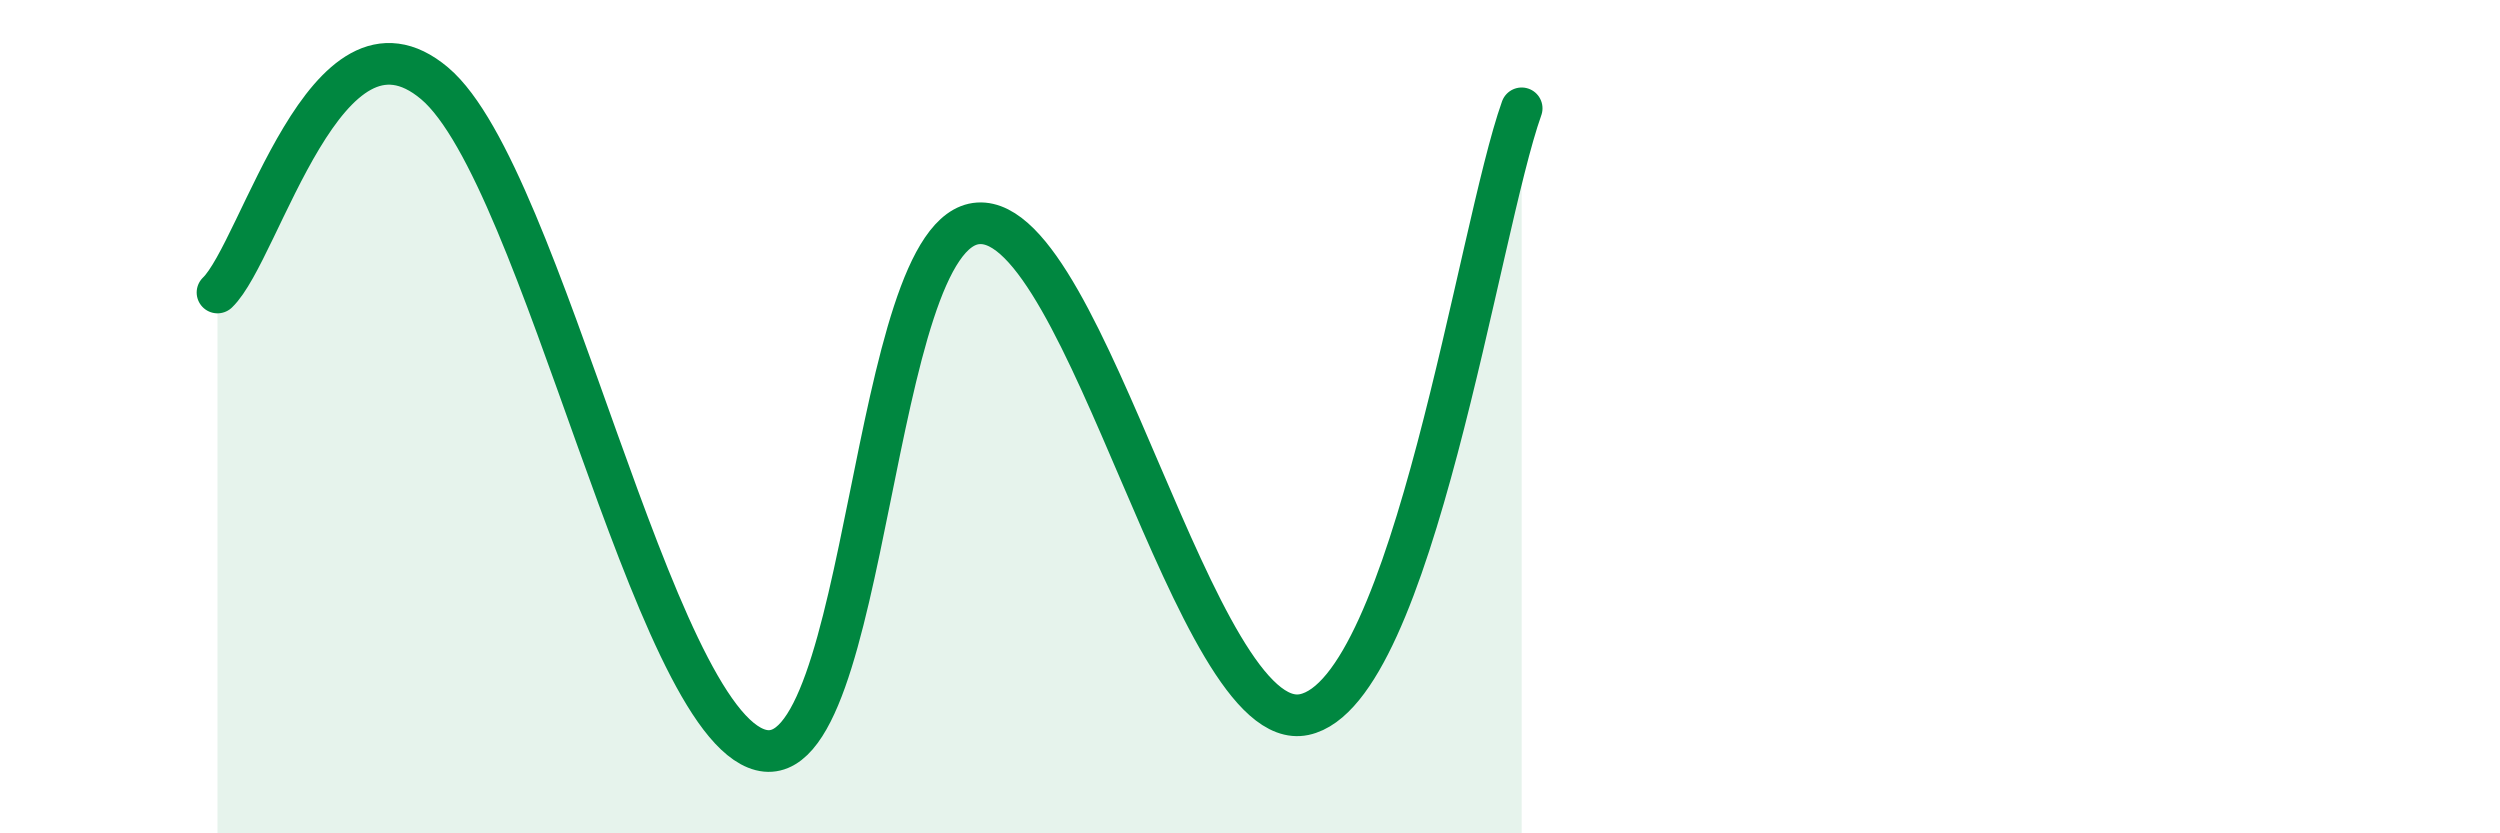
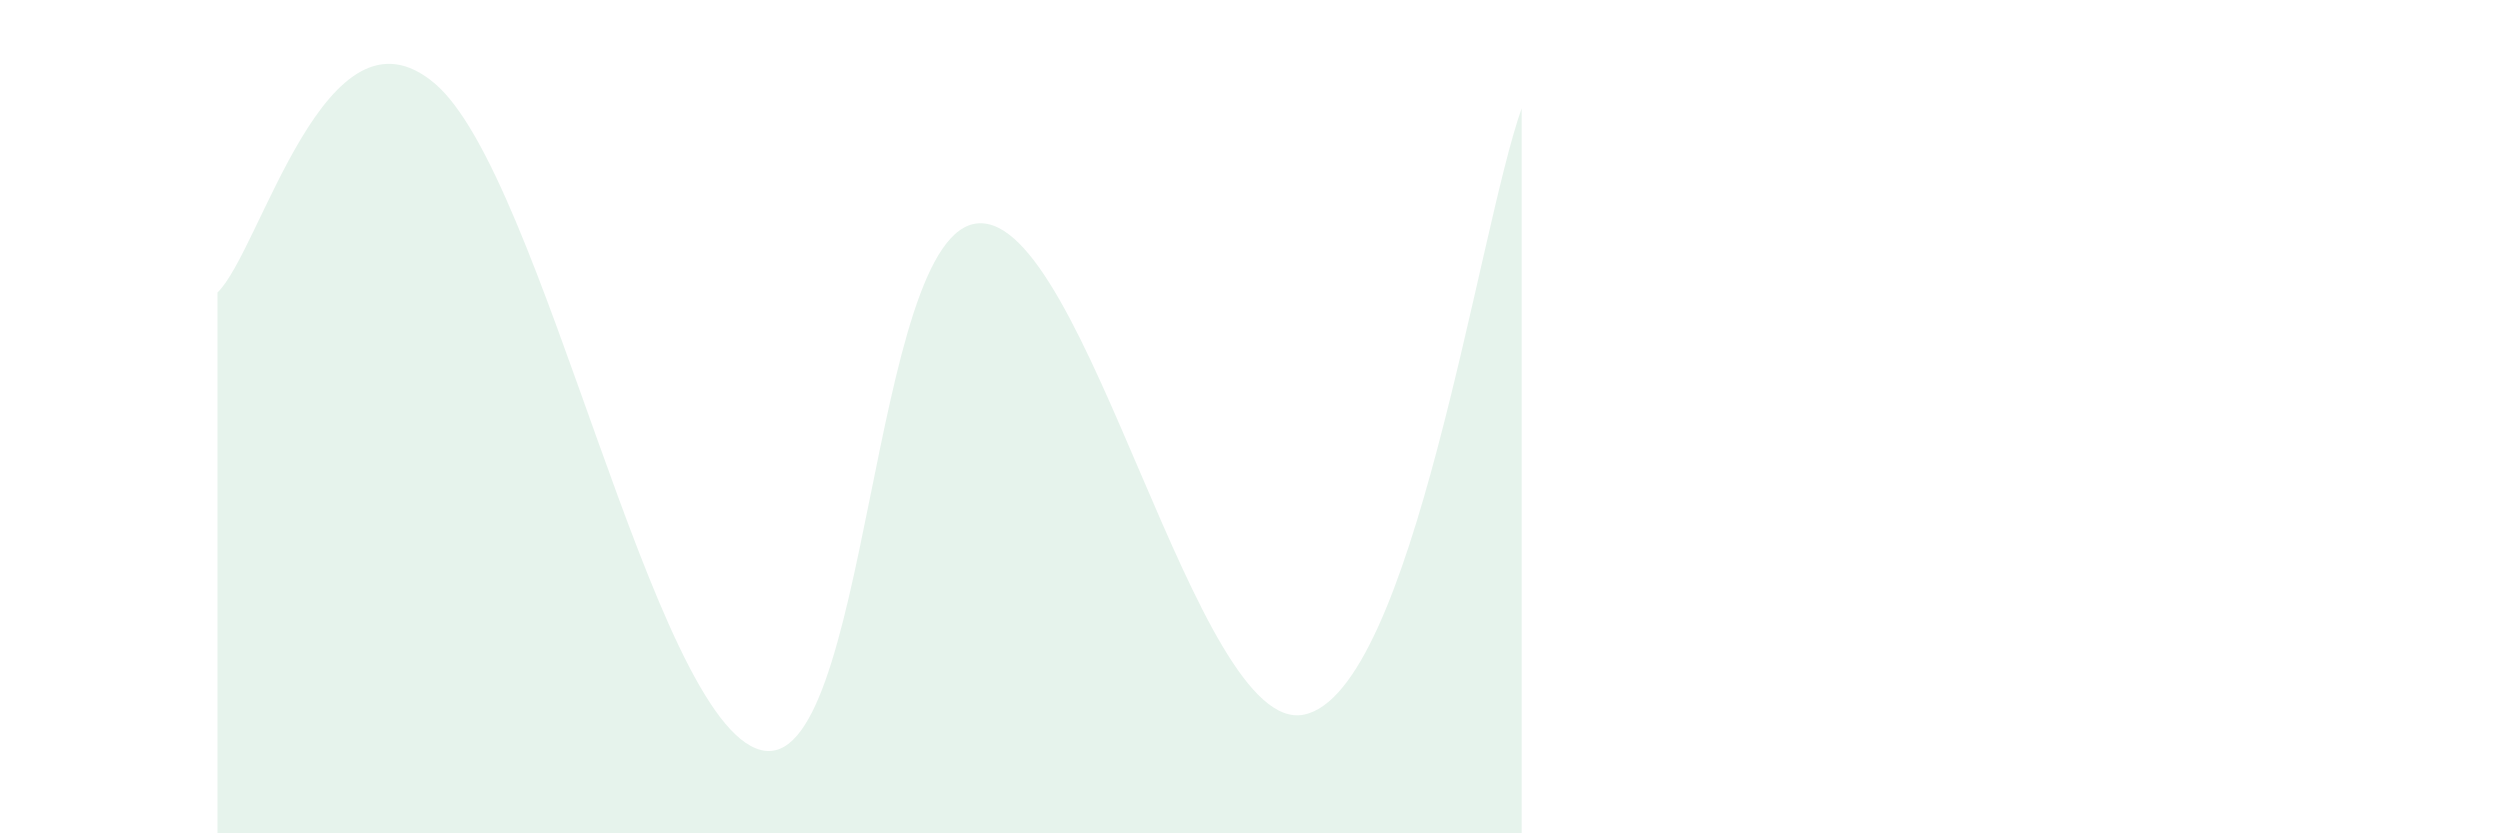
<svg xmlns="http://www.w3.org/2000/svg" width="60" height="20" viewBox="0 0 60 20">
  <path d="M 5.22,7.02 C 6.26,6.02 7.82,-0.2 10.43,2 C 13.04,4.2 15.65,17.33 18.26,18 C 20.87,18.67 20.87,5.53 23.48,5.36 C 26.09,5.19 28.69,17.7 31.3,17.15 C 33.91,16.6 35.48,5.51 36.52,2.6L36.52 20L5.22 20Z" fill="#008740" opacity="0.1" stroke-linecap="round" stroke-linejoin="round" />
-   <path d="M 5.22,7.02 C 6.26,6.02 7.82,-0.2 10.43,2 C 13.04,4.2 15.65,17.33 18.26,18 C 20.87,18.67 20.87,5.53 23.48,5.36 C 26.09,5.19 28.69,17.7 31.3,17.15 C 33.91,16.6 35.48,5.51 36.52,2.6" stroke="#008740" stroke-width="1" fill="none" stroke-linecap="round" stroke-linejoin="round" />
</svg>